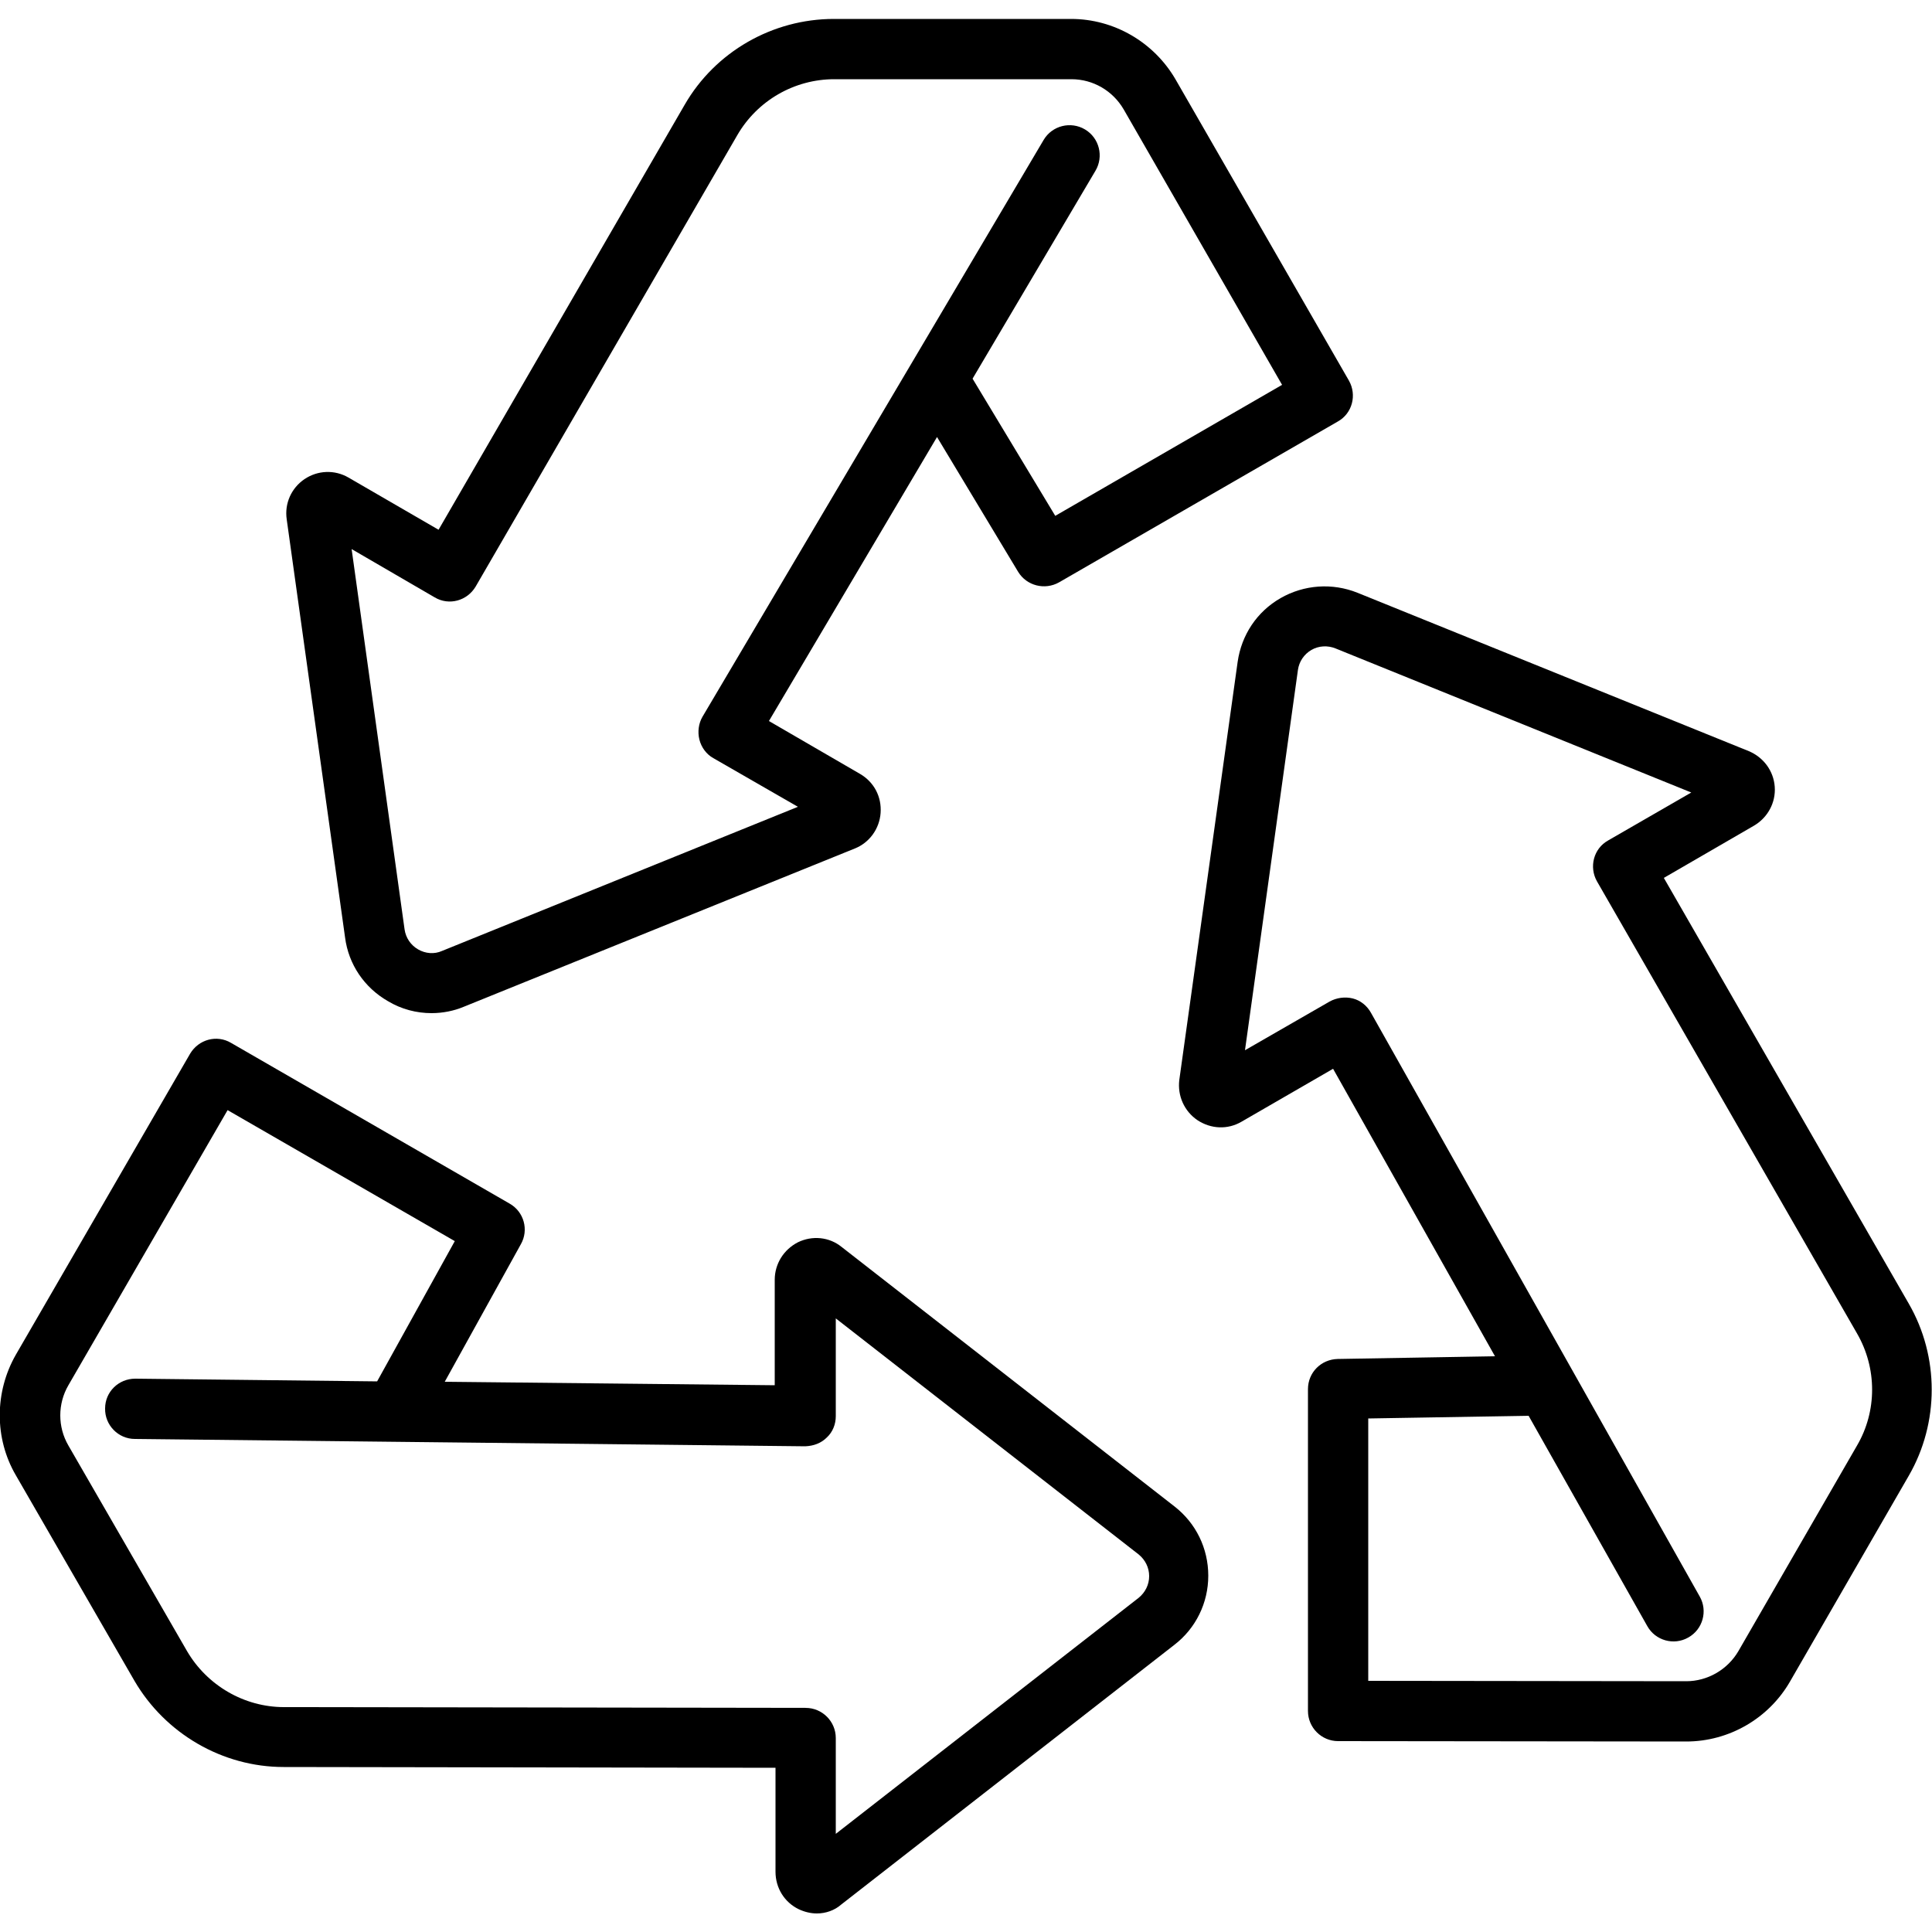
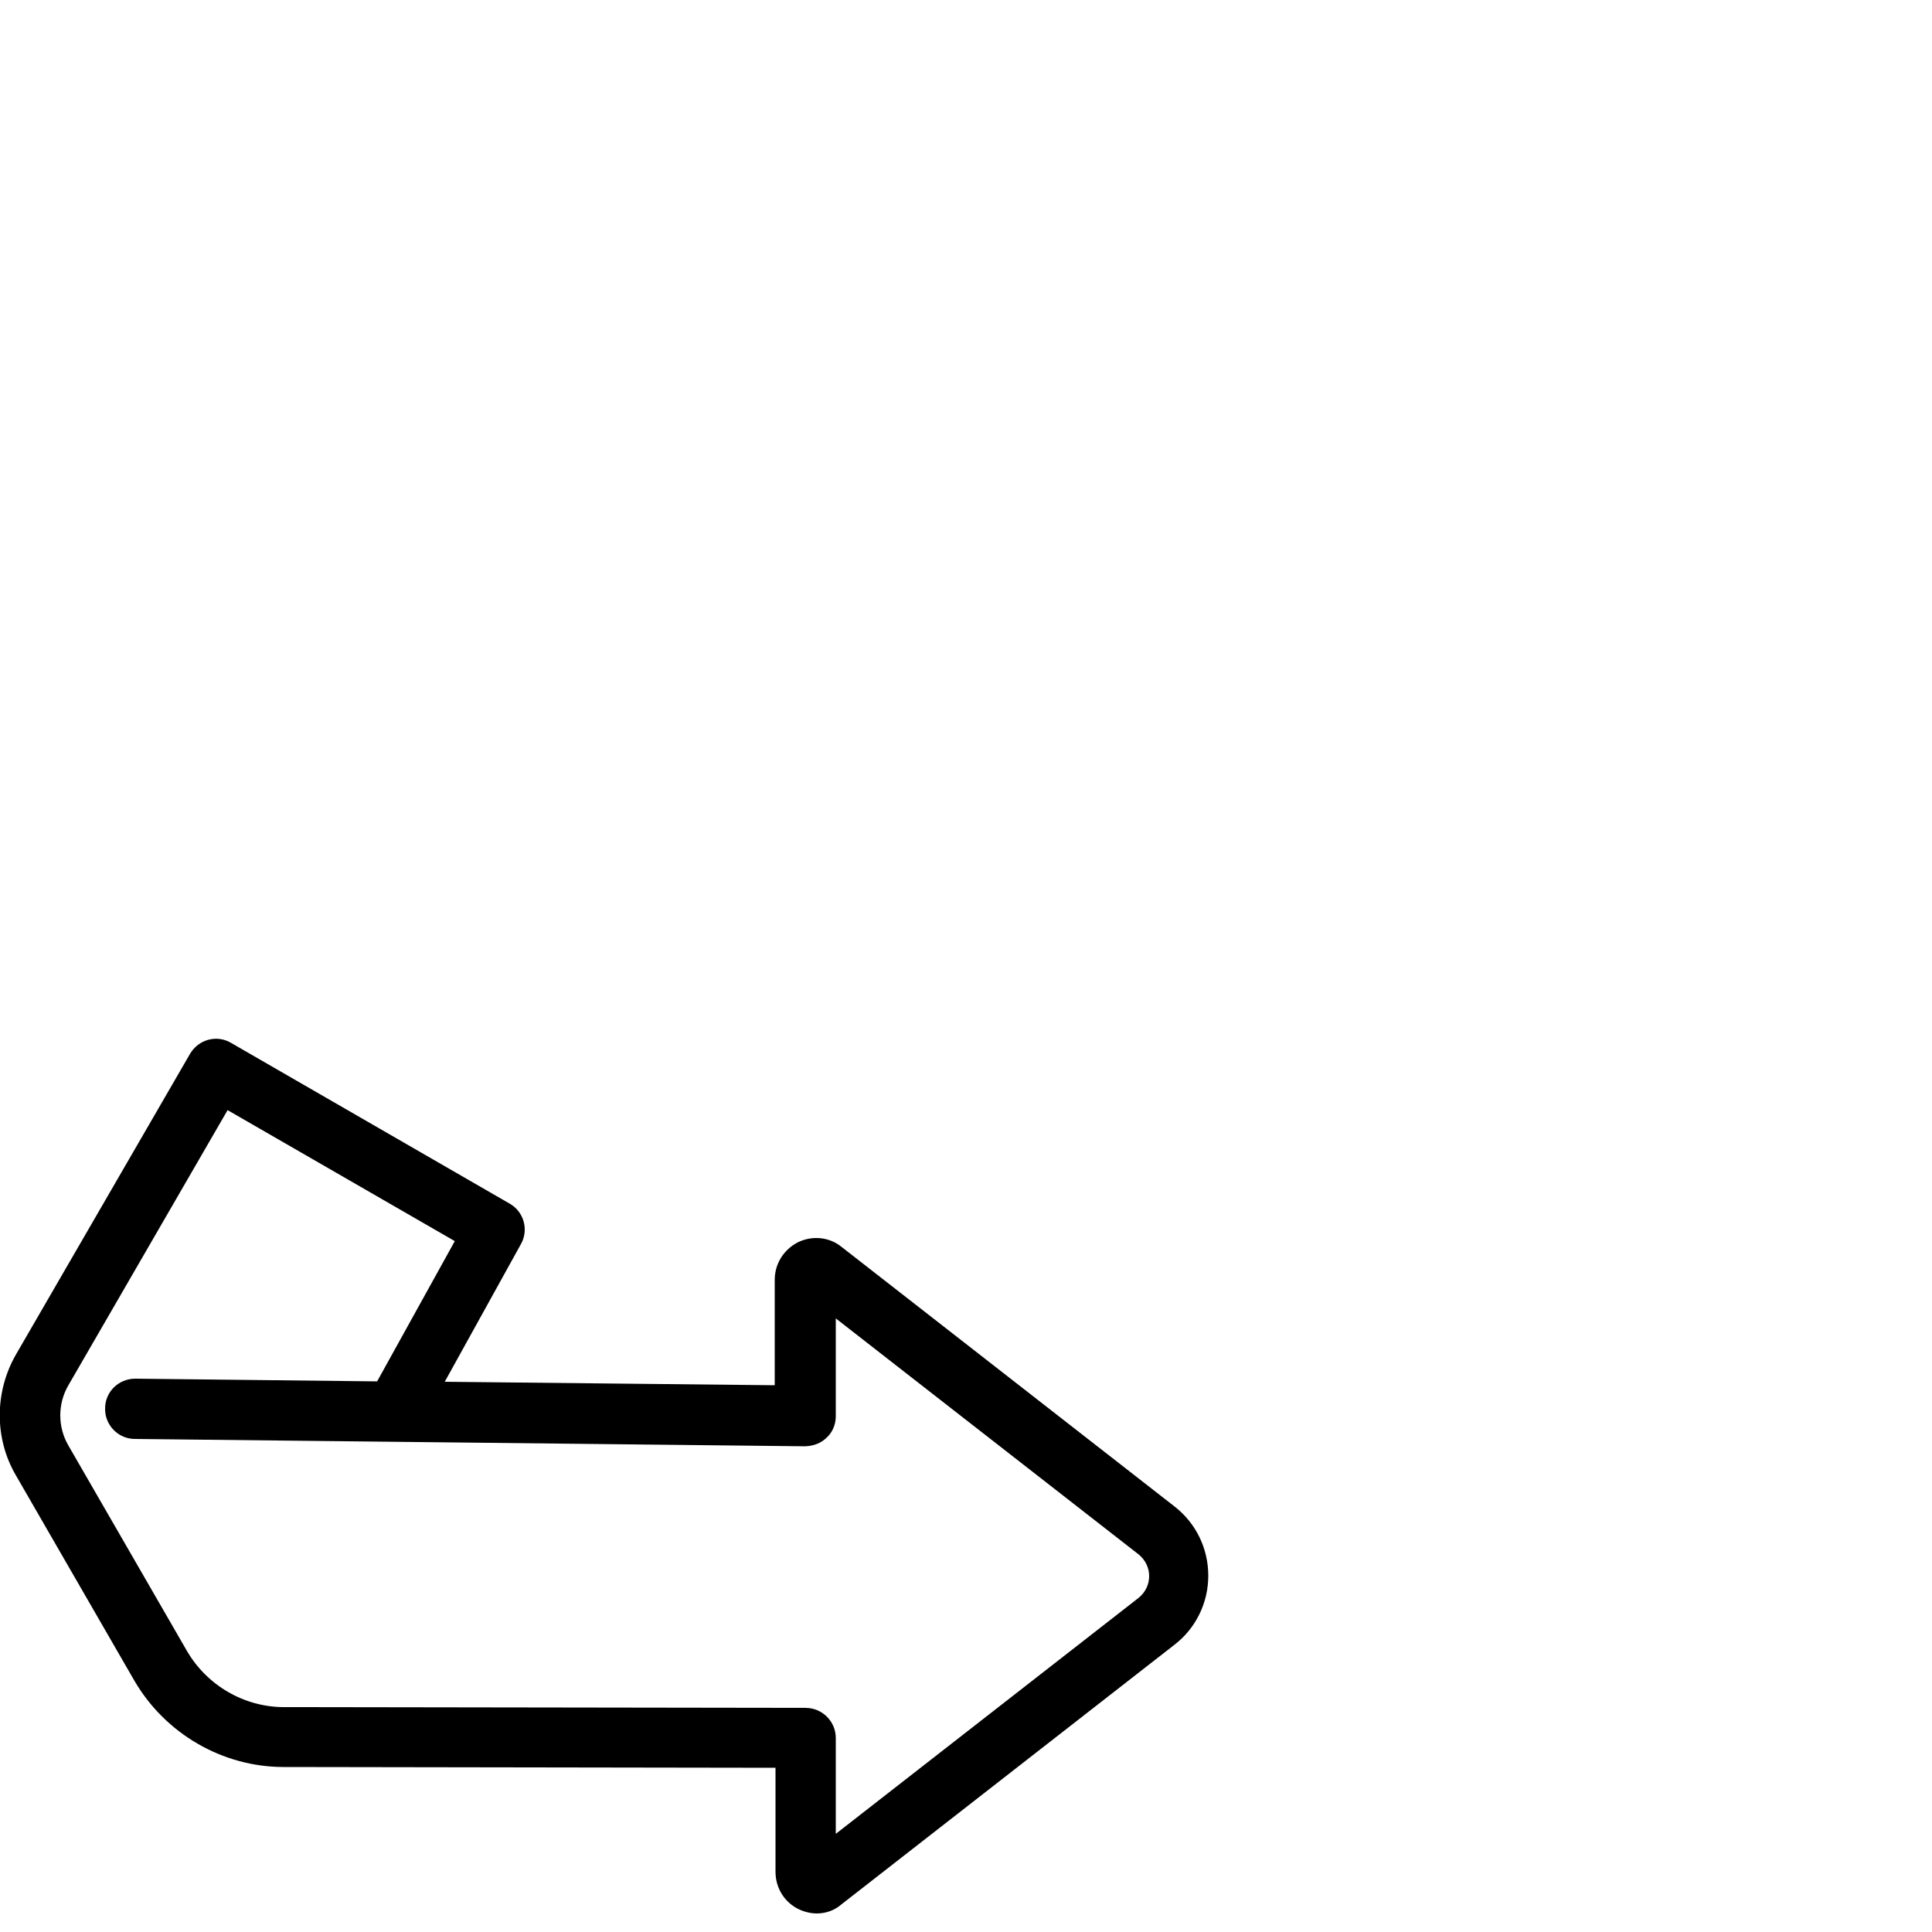
<svg xmlns="http://www.w3.org/2000/svg" version="1.1" id="레이어_1" x="0px" y="0px" viewBox="0 0 50 50" style="enable-background:new 0 0 50 50;" xml:space="preserve">
  <g>
    <g>
-       <path d="M11.17,26.22c-0.39,0-0.78-0.1-1.13-0.31c-0.61-0.35-1.02-0.95-1.11-1.65L7.42,13.44c-0.06-0.41,0.12-0.81,0.46-1.04    c0.34-0.23,0.78-0.25,1.14-0.04l2.33,1.35l6.37-11c0.79-1.37,2.27-2.22,3.86-2.22h6.14c1.11,0,2.14,0.6,2.7,1.56l4.49,7.8    c0.21,0.37,0.09,0.85-0.29,1.06l-7.21,4.16c-0.37,0.21-0.84,0.09-1.06-0.27l-2.1-3.49l-4.35,7.35l2.36,1.37    c0.36,0.21,0.56,0.59,0.53,1.01c-0.03,0.41-0.29,0.77-0.67,0.92l-10.13,4.1C11.75,26.16,11.46,26.22,11.17,26.22z M9.1,14.21    l1.37,9.84c0.03,0.22,0.16,0.41,0.35,0.52c0.19,0.11,0.42,0.13,0.62,0.04l9.21-3.73l-2.19-1.26c-0.18-0.1-0.31-0.28-0.36-0.48    c-0.05-0.2-0.02-0.42,0.08-0.59l8.83-14.93c0.22-0.37,0.7-0.49,1.07-0.27c0.37,0.22,0.49,0.7,0.27,1.07l-3.18,5.38l2.14,3.55    l5.87-3.39l-4.1-7.13c-0.28-0.48-0.79-0.78-1.35-0.78h-6.14c-1.03,0-1.99,0.55-2.51,1.45l-6.77,11.68    c-0.22,0.37-0.69,0.5-1.06,0.28L9.1,14.21z" />
-     </g>
+       </g>
    <g>
      <path d="M21.14,49.52c-0.16,0-0.32-0.04-0.47-0.11c-0.37-0.18-0.6-0.55-0.6-0.97v-2.69L7.34,45.73c-1.58,0-3.06-0.86-3.86-2.23    l-3.07-5.32c-0.56-0.96-0.55-2.16,0-3.12l4.51-7.79c0.22-0.37,0.69-0.5,1.06-0.28l7.21,4.16c0.37,0.21,0.5,0.68,0.29,1.05    l-1.97,3.56l8.54,0.09v-2.73c0-0.41,0.23-0.78,0.6-0.97c0.37-0.18,0.81-0.14,1.13,0.12l8.62,6.72c0.55,0.43,0.87,1.08,0.87,1.79    c0,0.7-0.32,1.36-0.88,1.79l-8.62,6.72C21.6,49.44,21.37,49.52,21.14,49.52z M5.89,28.73l-4.12,7.12c-0.28,0.48-0.28,1.08,0,1.56    l3.07,5.32c0.52,0.89,1.48,1.45,2.51,1.45l13.5,0.02c0.43,0,0.78,0.35,0.78,0.78v2.48l7.84-6.11c0.17-0.14,0.27-0.34,0.27-0.56    c0-0.22-0.1-0.42-0.27-0.56l-7.84-6.11v2.53c0,0.21-0.08,0.41-0.23,0.55c-0.15,0.15-0.34,0.22-0.56,0.23L3.49,37.24    c-0.43,0-0.78-0.36-0.77-0.79c0-0.43,0.35-0.77,0.78-0.77c0,0,0.01,0,0.01,0l6.25,0.07l2.01-3.63L5.89,28.73z" />
    </g>
    <g>
-       <path d="M43.64,45.07C43.64,45.07,43.63,45.07,43.64,45.07l-9.01-0.01c-0.43,0-0.78-0.35-0.78-0.78v-8.33    c0-0.43,0.34-0.77,0.77-0.78l4.07-0.07l-4.19-7.44l-2.37,1.37c-0.36,0.21-0.79,0.19-1.14-0.04c-0.34-0.23-0.52-0.63-0.47-1.04    l1.51-10.82c0.1-0.7,0.5-1.3,1.11-1.65c0.61-0.35,1.34-0.4,1.99-0.14l10.13,4.1c0.38,0.16,0.64,0.51,0.67,0.92    c0.03,0.41-0.18,0.8-0.54,1.01l-2.33,1.35l6.34,11.02c0.79,1.37,0.79,3.08,0,4.45l-3.07,5.32C45.78,44.47,44.75,45.07,43.64,45.07    z M35.41,43.5l8.23,0.01c0,0,0,0,0,0c0.55,0,1.07-0.3,1.35-0.78l3.07-5.32c0.52-0.89,0.52-2,0-2.9l-6.73-11.7    c-0.21-0.37-0.09-0.85,0.29-1.06l2.15-1.24l-9.21-3.73c-0.2-0.08-0.43-0.07-0.62,0.04c-0.19,0.11-0.32,0.3-0.35,0.52l-1.37,9.84    l2.19-1.26c0.18-0.1,0.4-0.13,0.6-0.08c0.2,0.05,0.37,0.19,0.47,0.37l8.51,15.11c0.21,0.37,0.08,0.85-0.3,1.06    c-0.37,0.21-0.85,0.08-1.06-0.3l-3.07-5.44l-4.15,0.07V43.5z" />
-     </g>
+       </g>
  </g>
</svg>